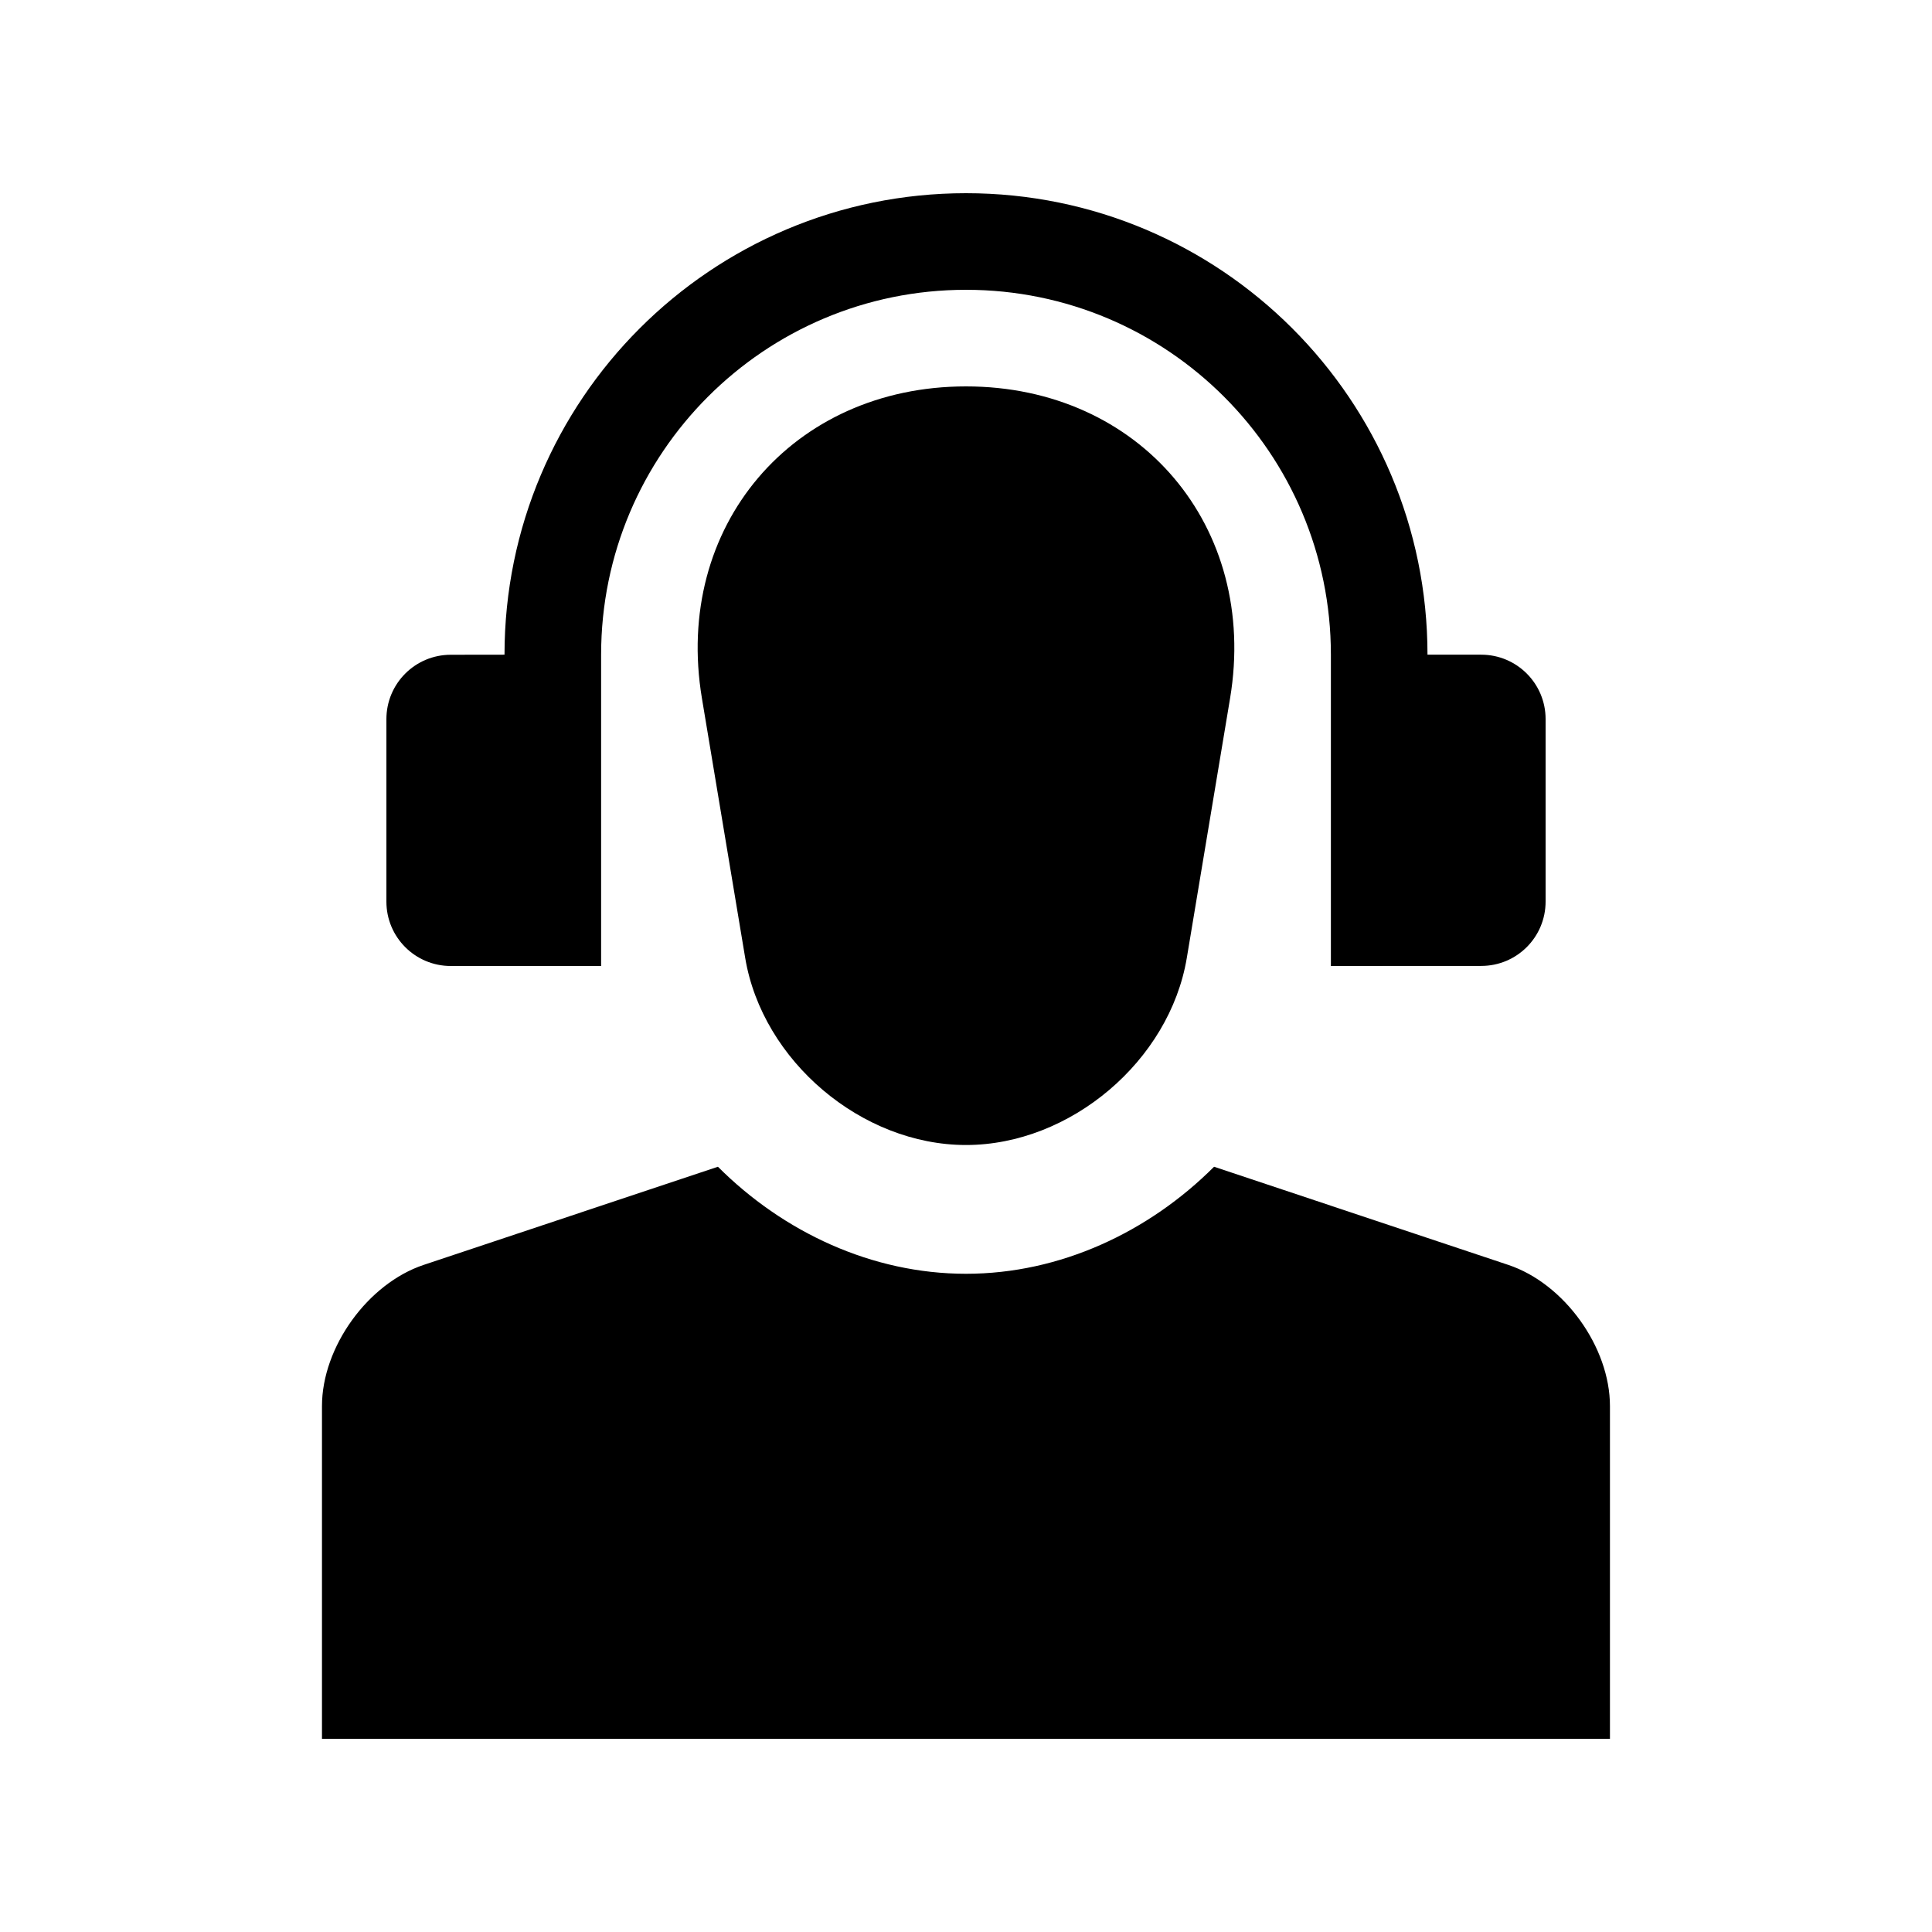
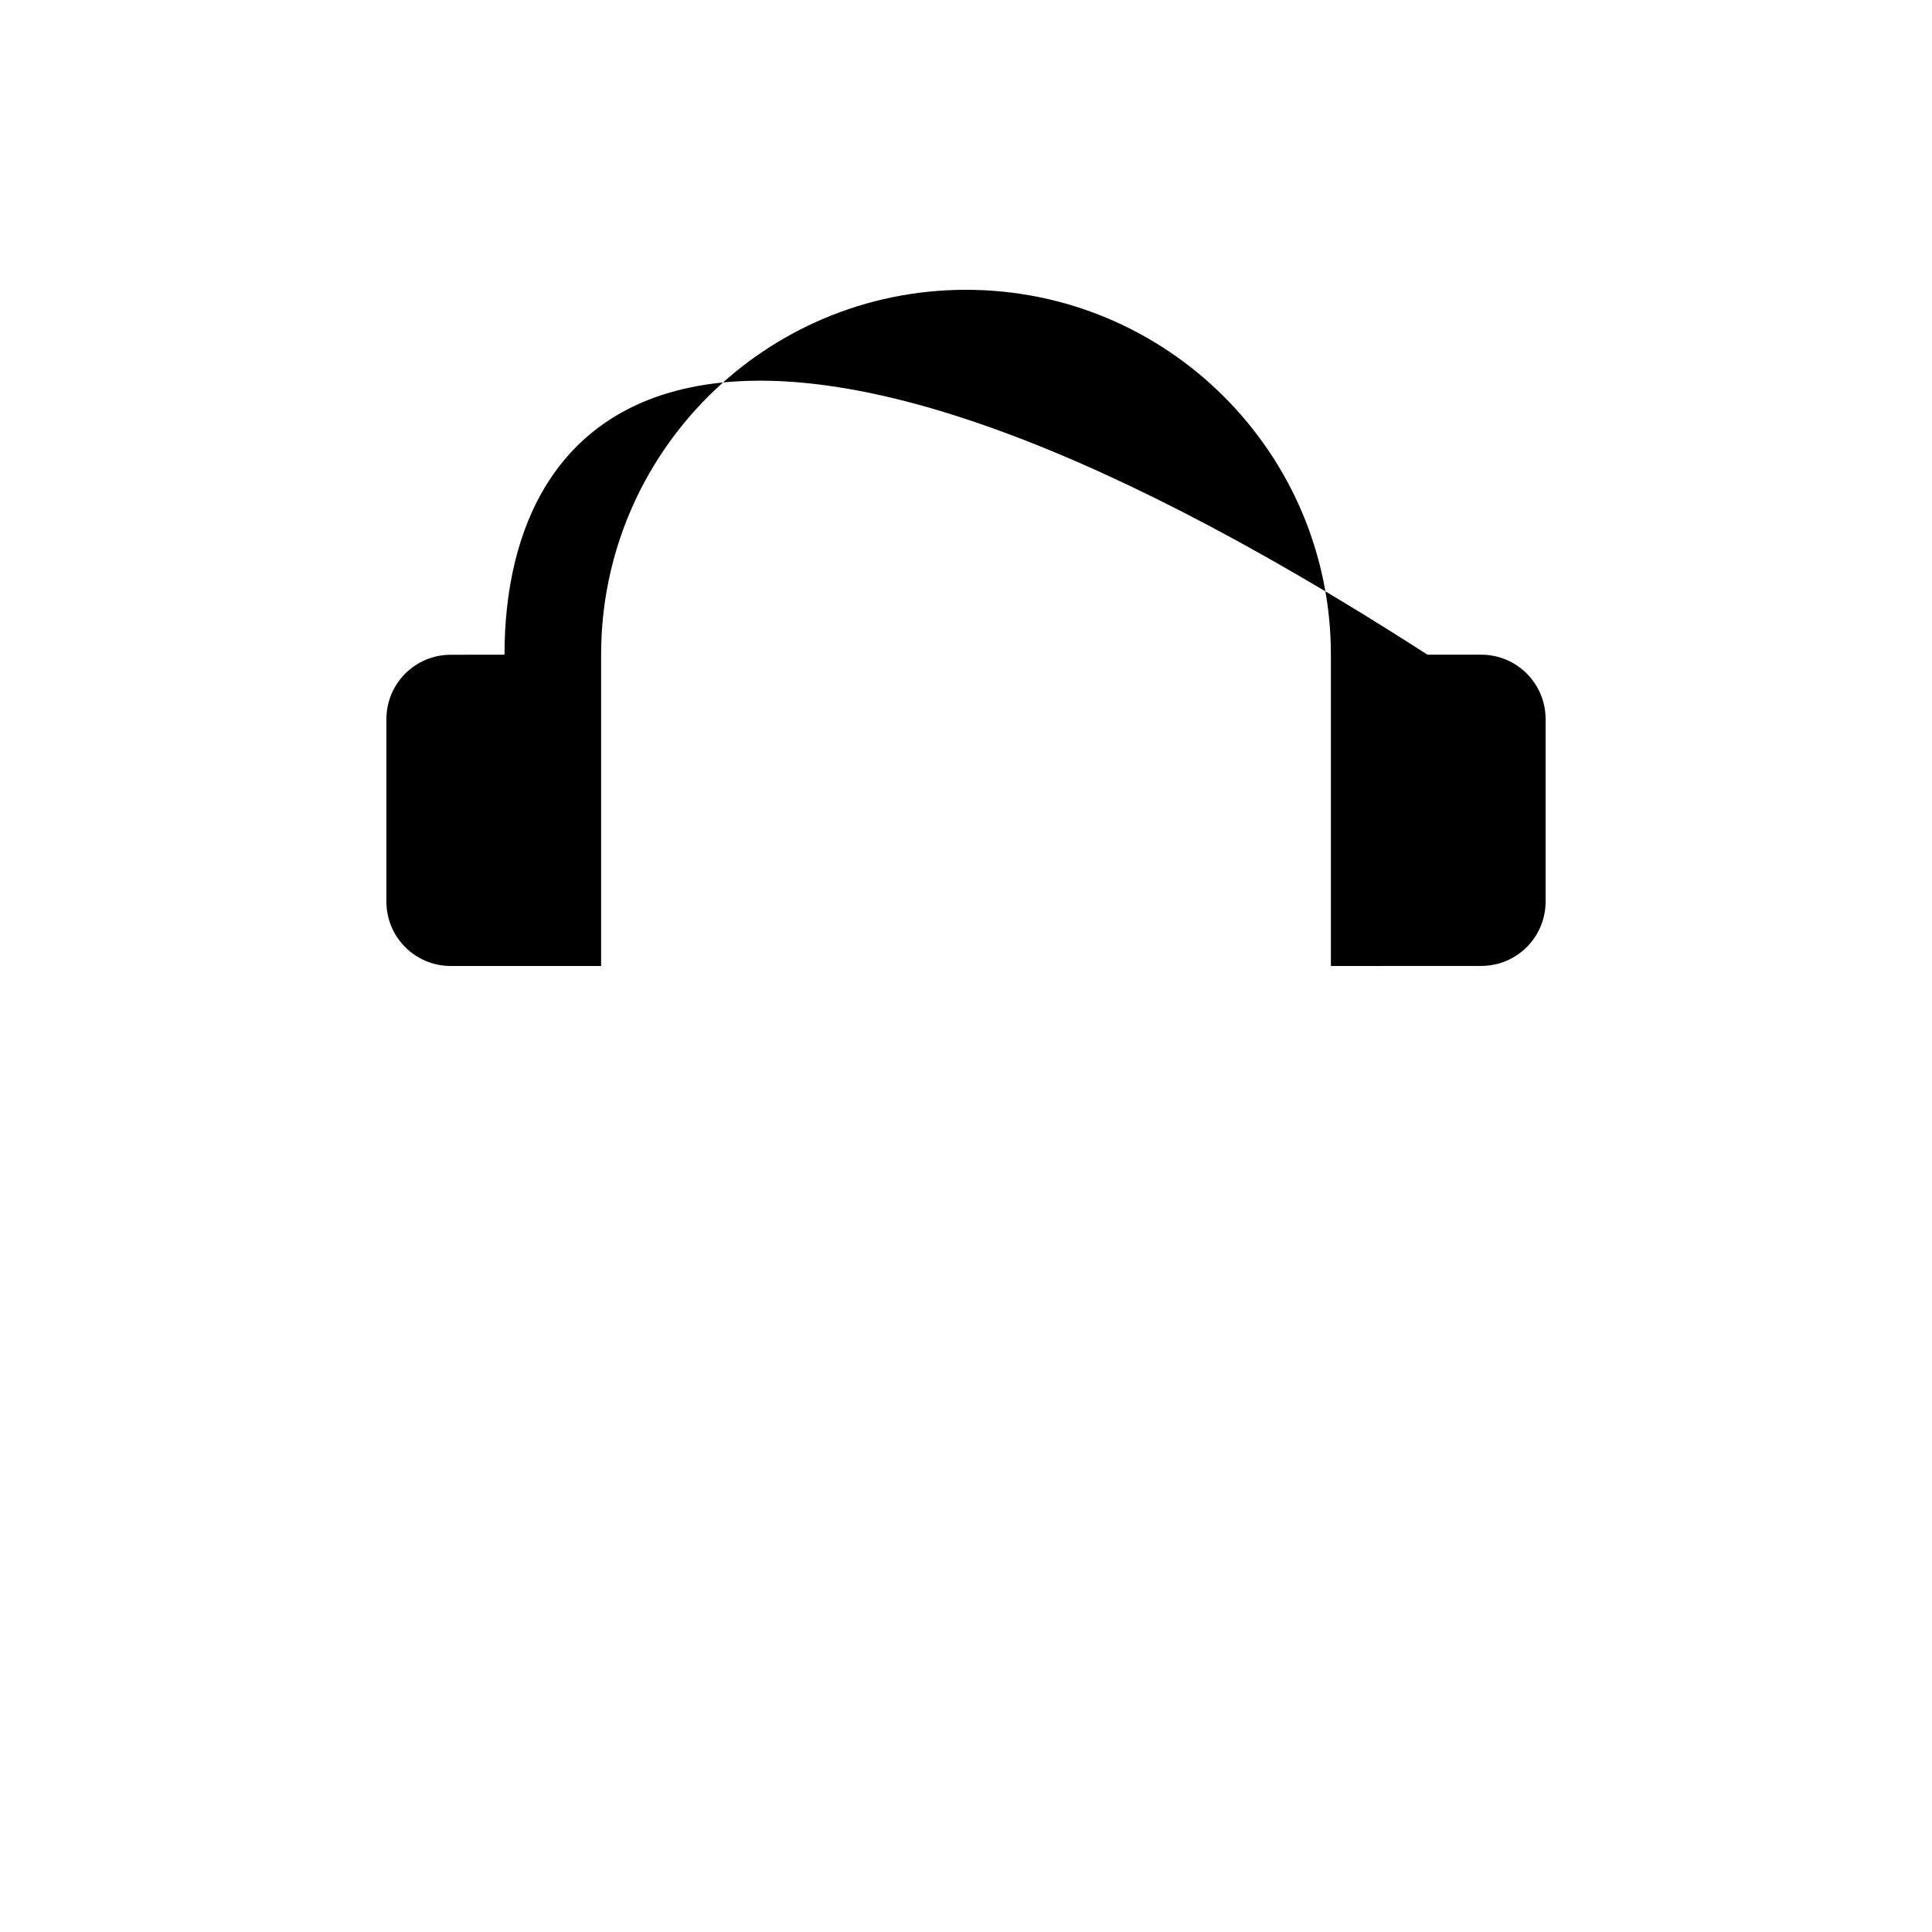
<svg xmlns="http://www.w3.org/2000/svg" width="52" height="52" viewBox="0 0 52 52" fill="none">
-   <path d="M26 10.4C21.322 10.4 18.122 14.175 18.892 18.793L20.057 25.782C20.519 28.553 23.192 30.818 26 30.818C28.808 30.818 31.481 28.553 31.943 25.782L33.108 18.793C33.877 14.175 30.678 10.4 26 10.4Z" fill="black" />
-   <path d="M39.867 25.998C40.825 25.998 41.6 25.225 41.6 24.265V19.354C41.6 18.397 40.825 17.621 39.867 17.621H38.421C38.421 10.762 32.859 5.2 26 5.2C19.141 5.2 13.579 10.762 13.579 17.621L12.133 17.623C11.175 17.623 10.4 18.397 10.4 19.357V24.267C10.4 25.225 11.175 26 12.133 26H16.179V17.621C16.179 12.198 20.576 7.8 26 7.8C31.424 7.8 35.821 12.198 35.821 17.621V26L39.867 25.998Z" fill="black" />
-   <path d="M40.593 34.044L32.677 31.403C30.92 33.16 28.535 34.284 26 34.284C23.464 34.284 21.079 33.16 19.323 31.403L11.406 34.044C9.9 34.545 8.666 36.258 8.666 37.846V46.8H43.332V37.846C43.333 36.258 42.101 34.545 40.593 34.044Z" fill="black" />
+   <path d="M39.867 25.998C40.825 25.998 41.6 25.225 41.6 24.265V19.354C41.6 18.397 40.825 17.621 39.867 17.621H38.421C19.141 5.2 13.579 10.762 13.579 17.621L12.133 17.623C11.175 17.623 10.4 18.397 10.4 19.357V24.267C10.4 25.225 11.175 26 12.133 26H16.179V17.621C16.179 12.198 20.576 7.8 26 7.8C31.424 7.8 35.821 12.198 35.821 17.621V26L39.867 25.998Z" fill="black" />
</svg>